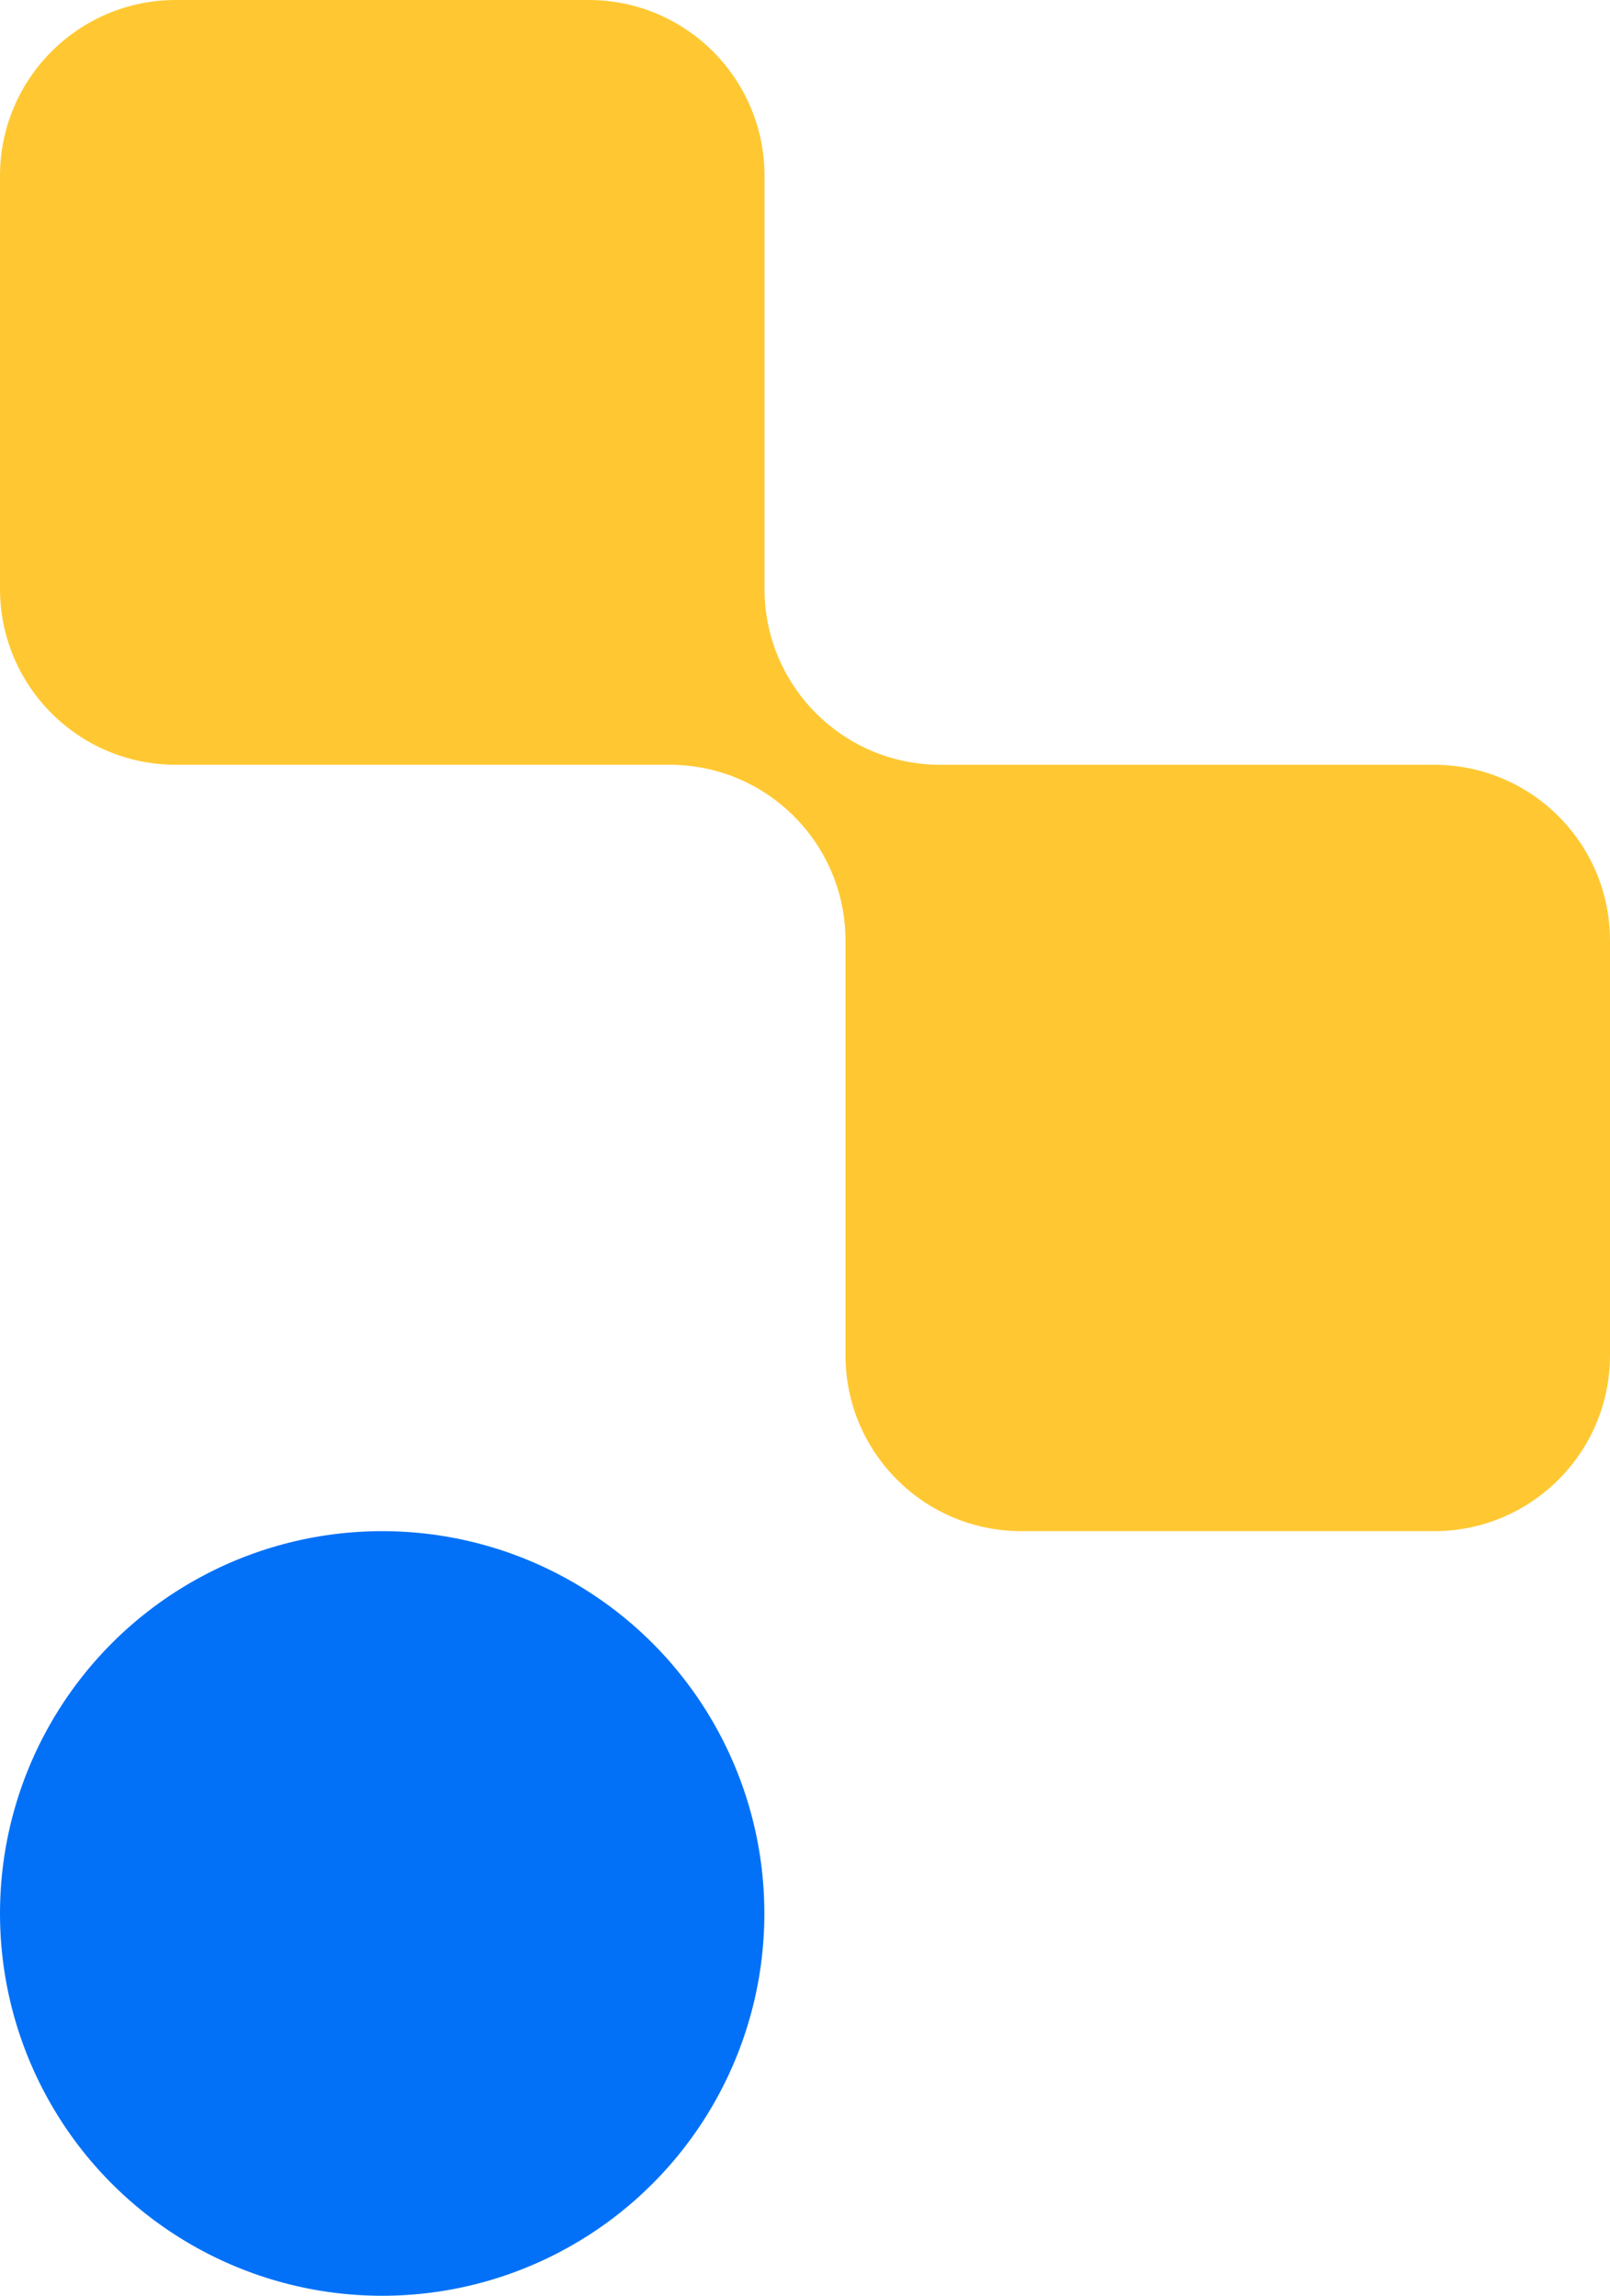
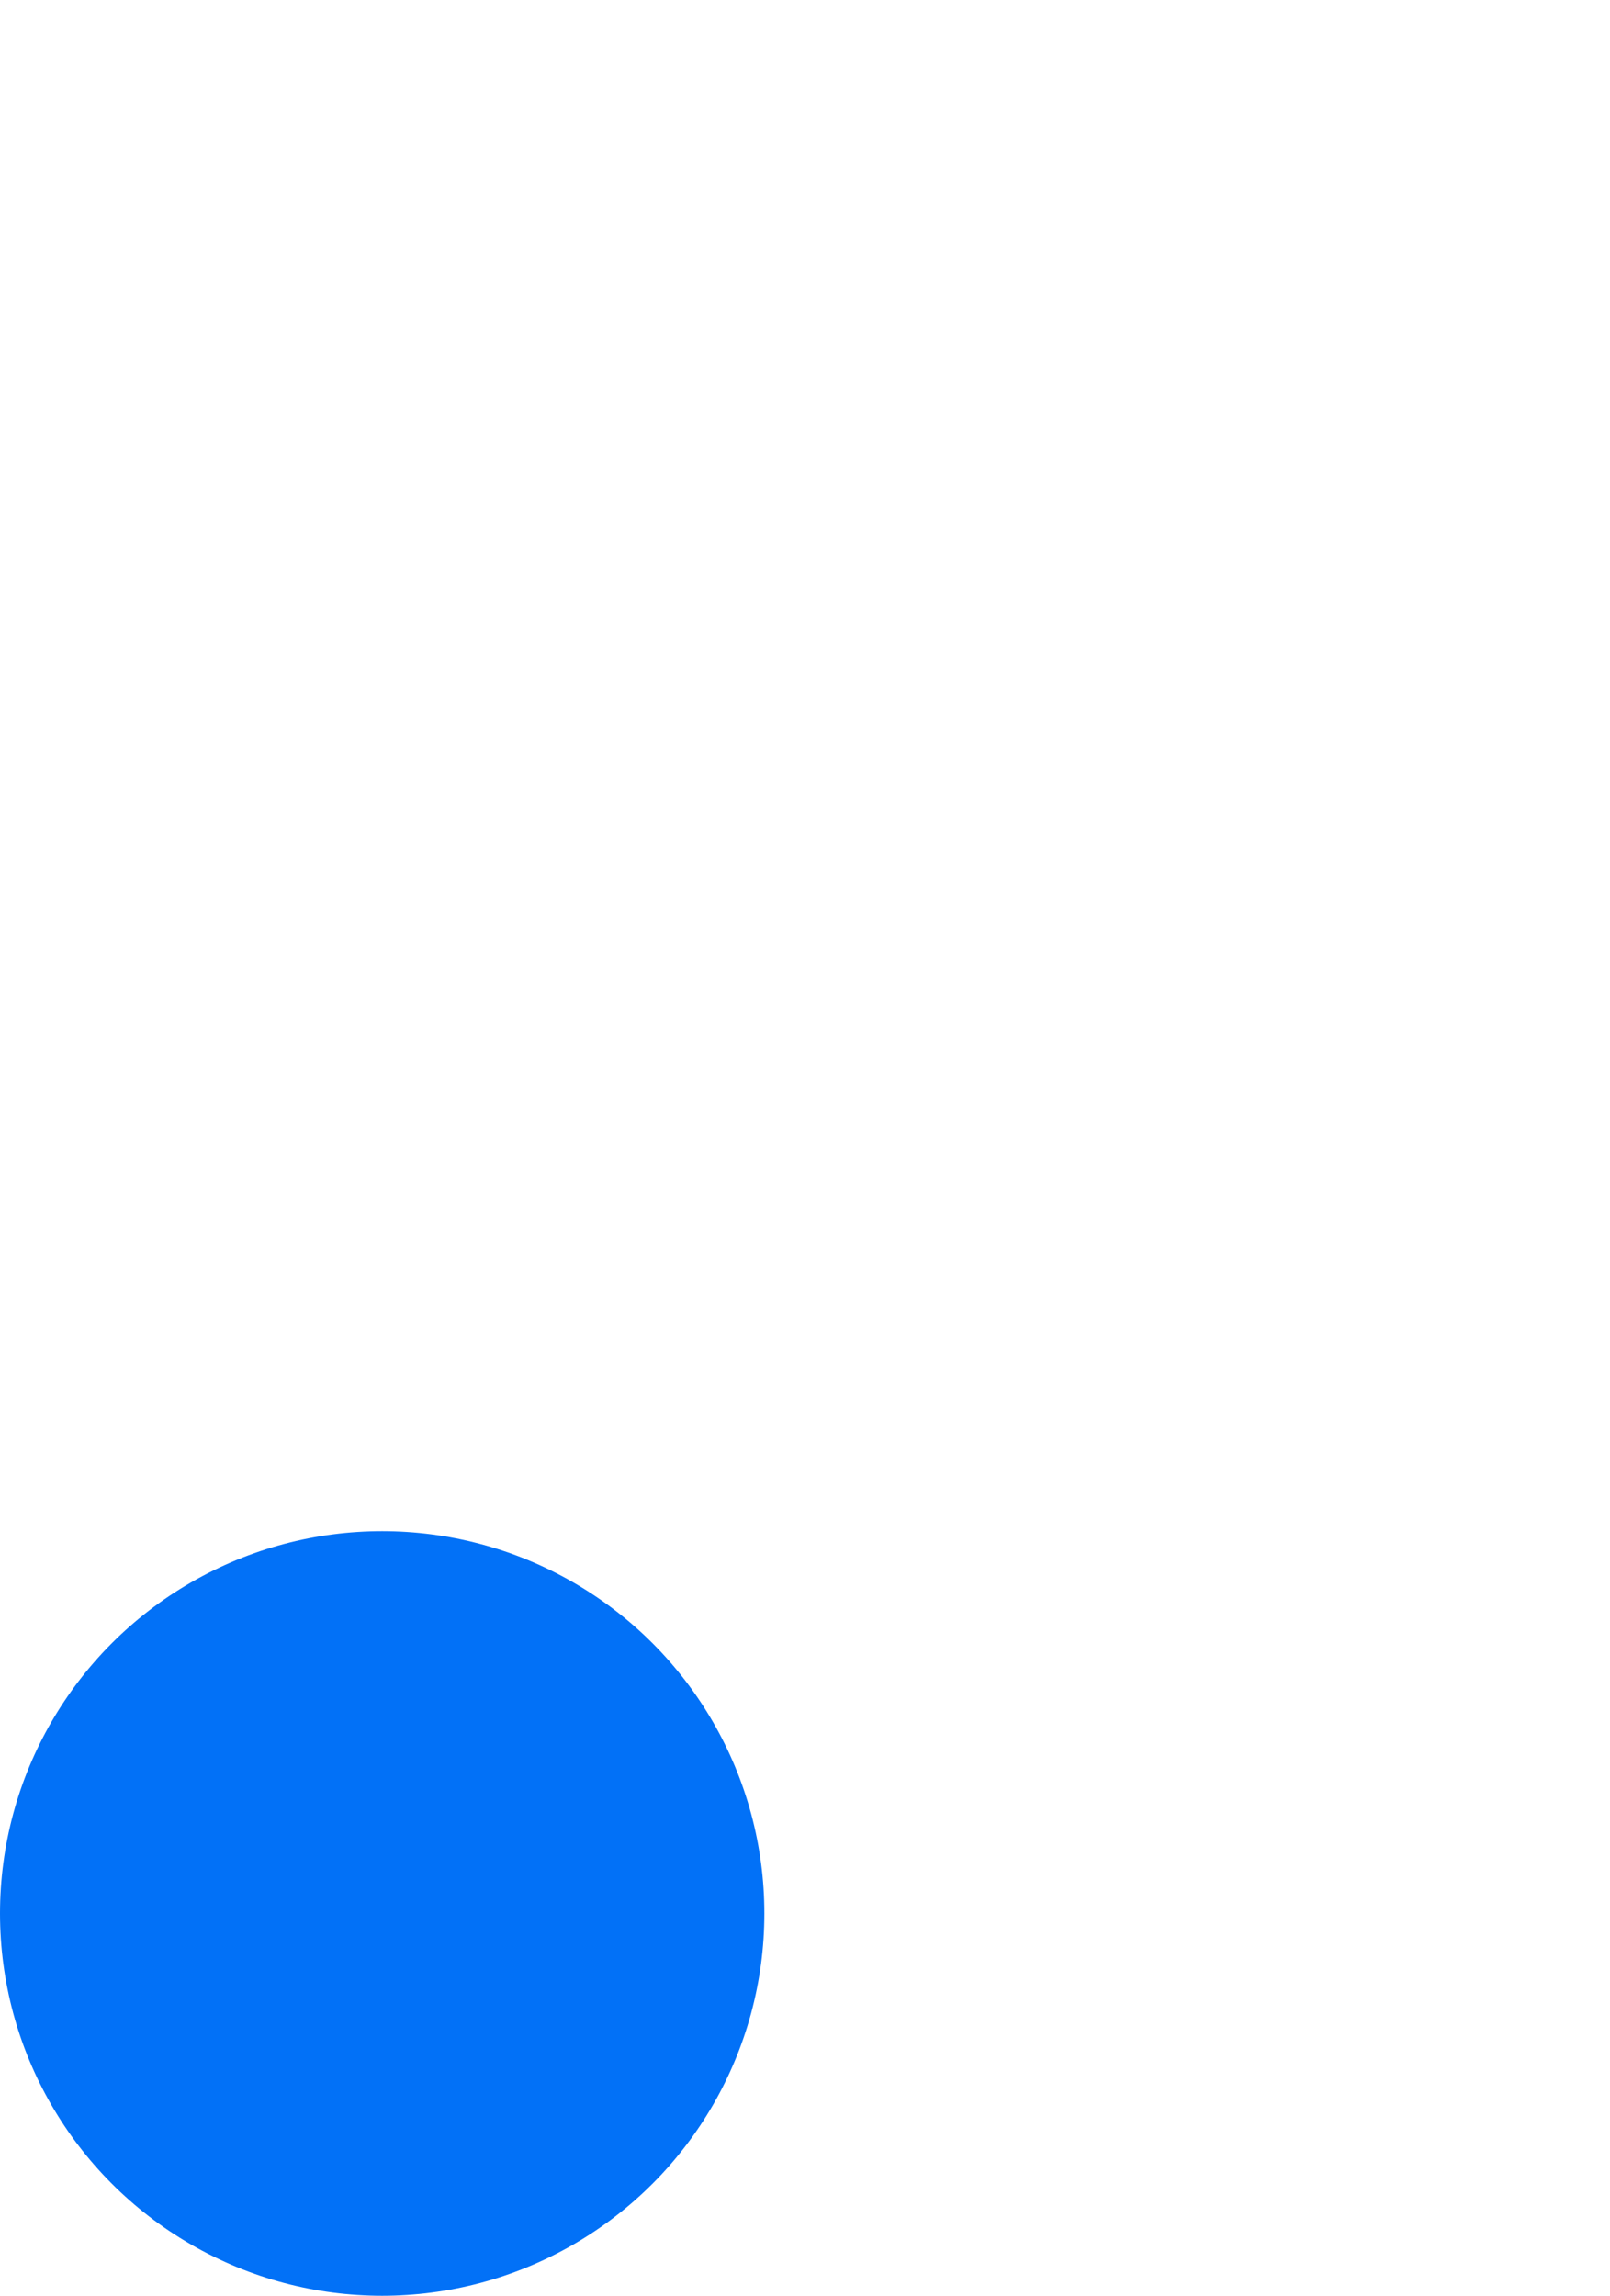
<svg xmlns="http://www.w3.org/2000/svg" id="Layer_2" data-name="Layer 2" viewBox="0 0 101.02 144">
  <defs>
    <style>
      .cls-1 {
        fill: #0271f7;
      }

      .cls-2 {
        fill: #ffc832;
      }
    </style>
  </defs>
  <g id="Capa_1" data-name="Capa 1">
    <g>
-       <path class="cls-2" d="M53.05,85.01c0,6.09,4.94,11.03,11.03,11.03h25.91c6.09,0,11.03-4.94,11.03-11.03v-26.01c0-6.09-4.94-11.03-11.03-11.03h-30.99c-6.09,0-11.03-4.94-11.03-11.03V11.03c0-6.09-4.94-11.03-11.03-11.03H11.03C4.94,0,0,4.94,0,11.03v25.91c0,6.09,4.94,11.03,11.03,11.03h30.99c6.09,0,11.03,4.94,11.03,11.03v26.01Z" />
      <circle class="cls-1" cx="23.98" cy="120.02" r="23.98" />
    </g>
  </g>
</svg>